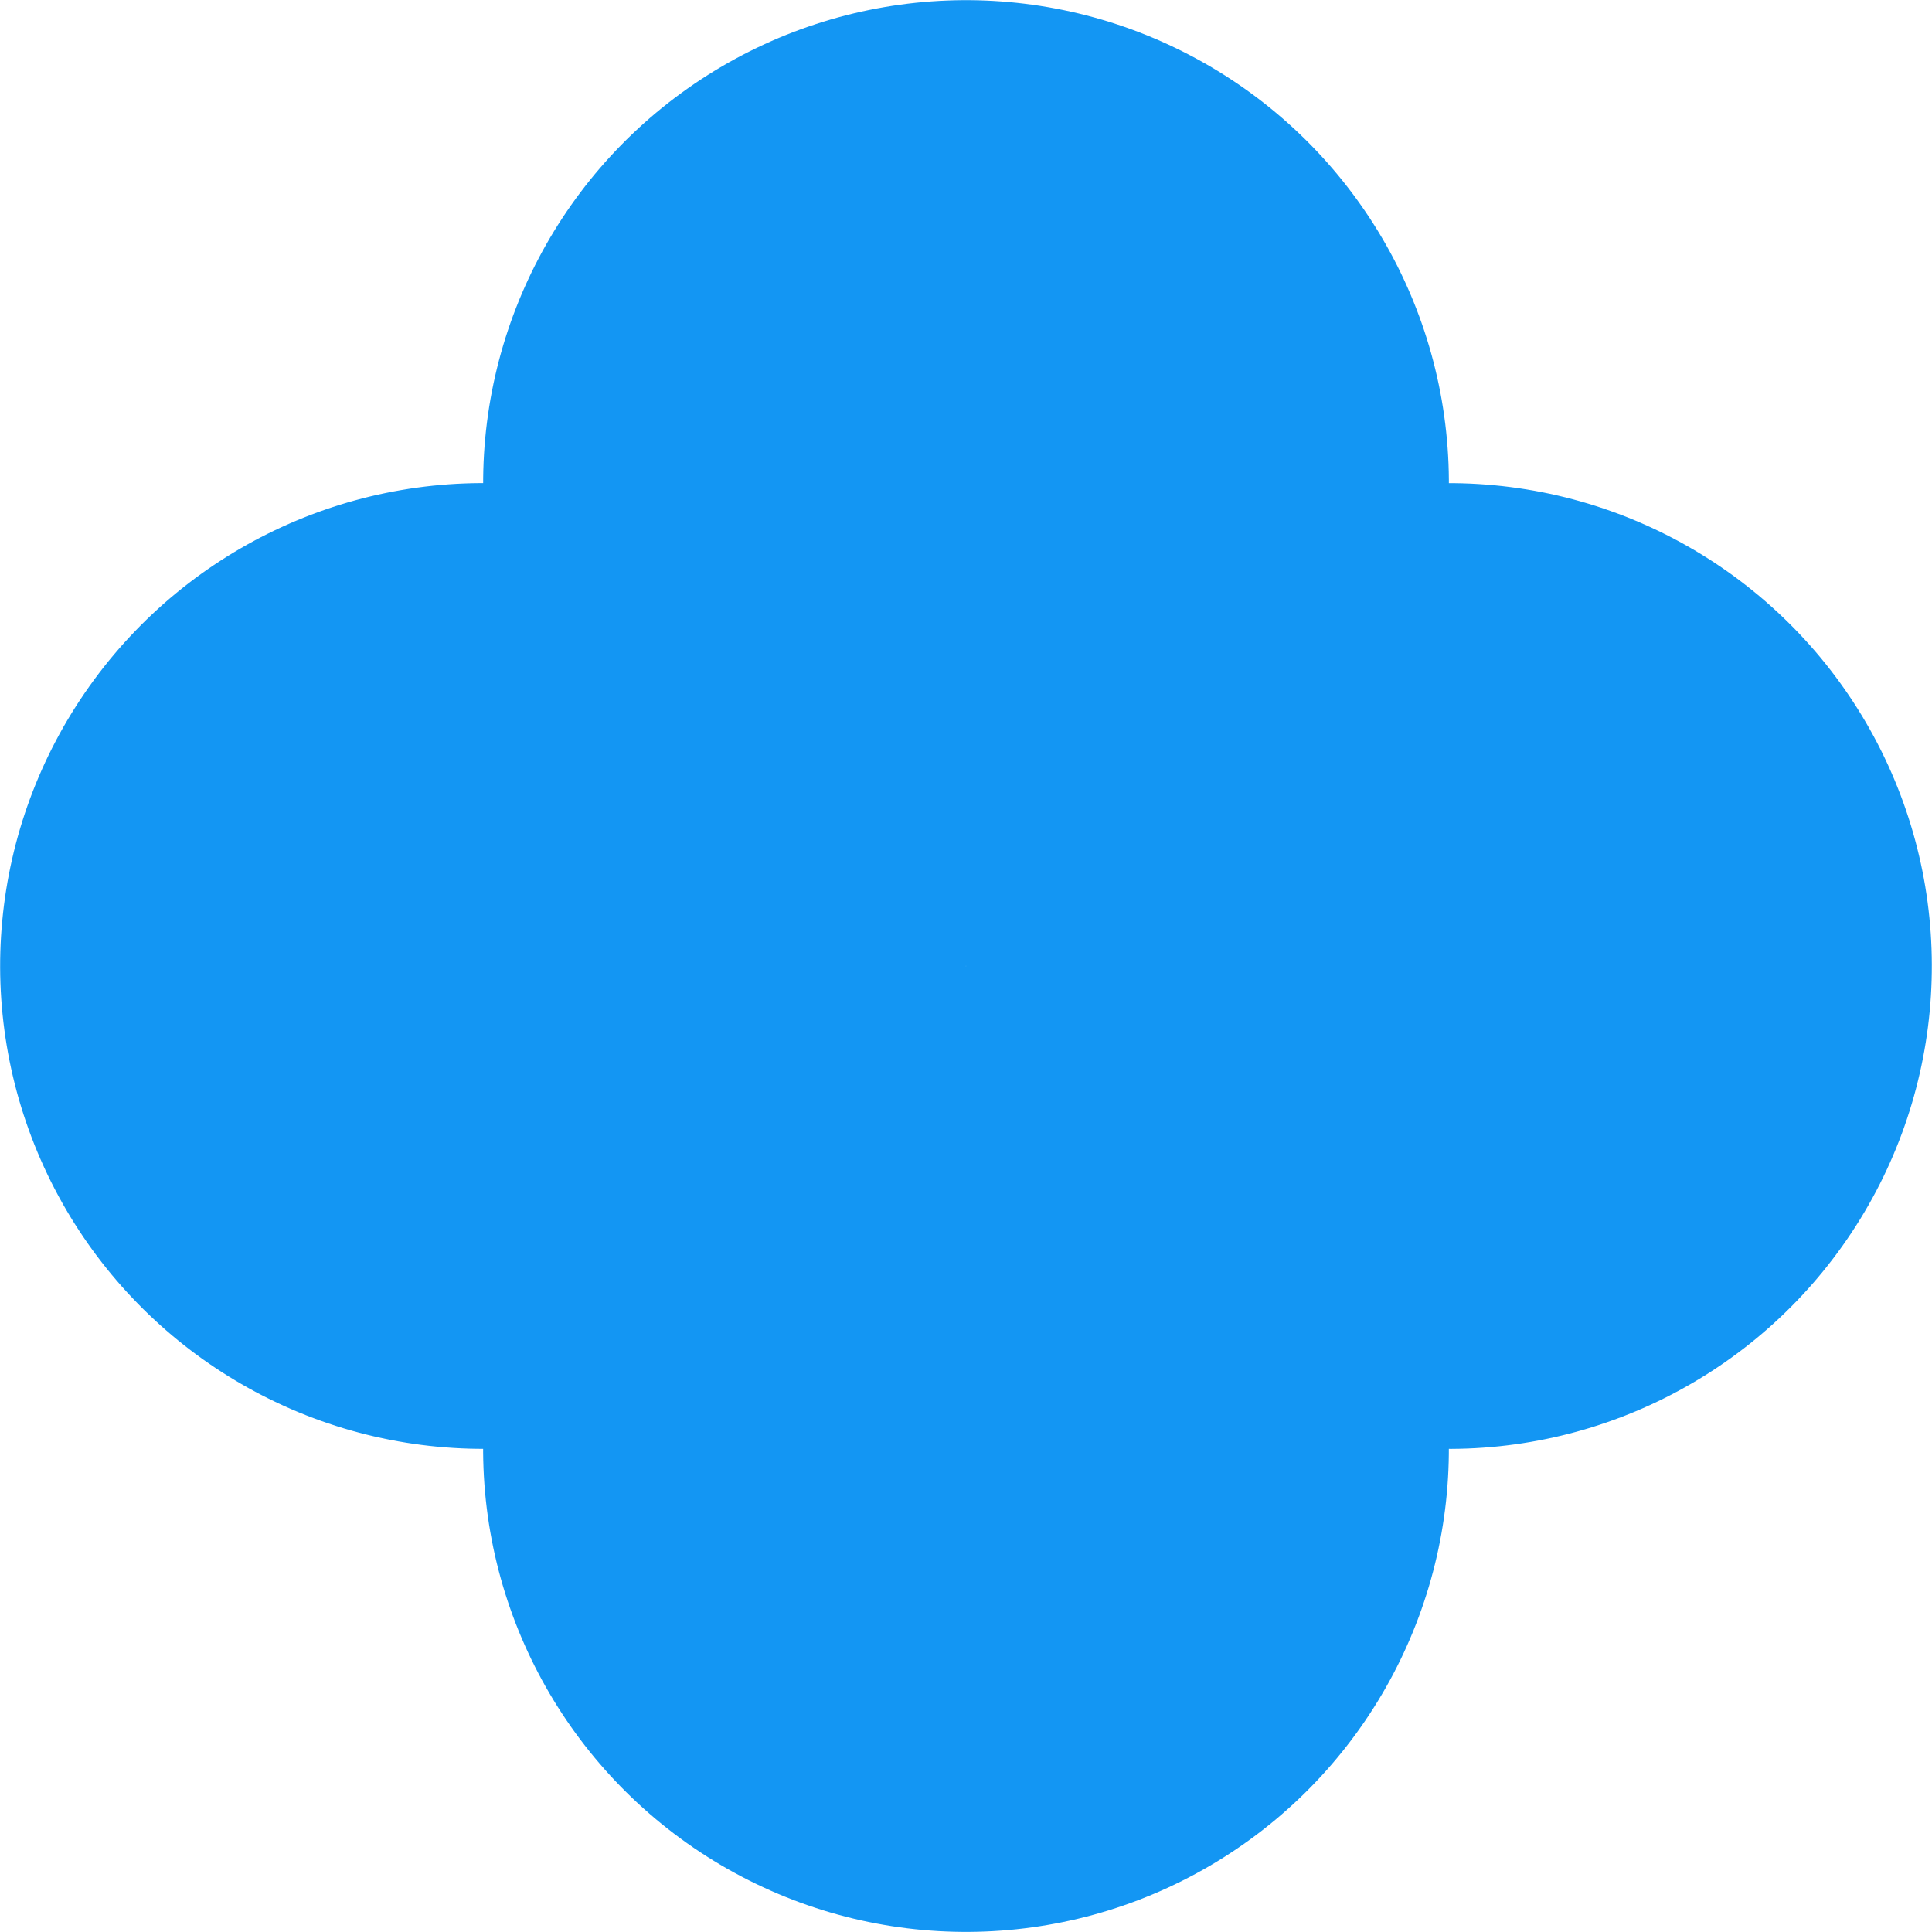
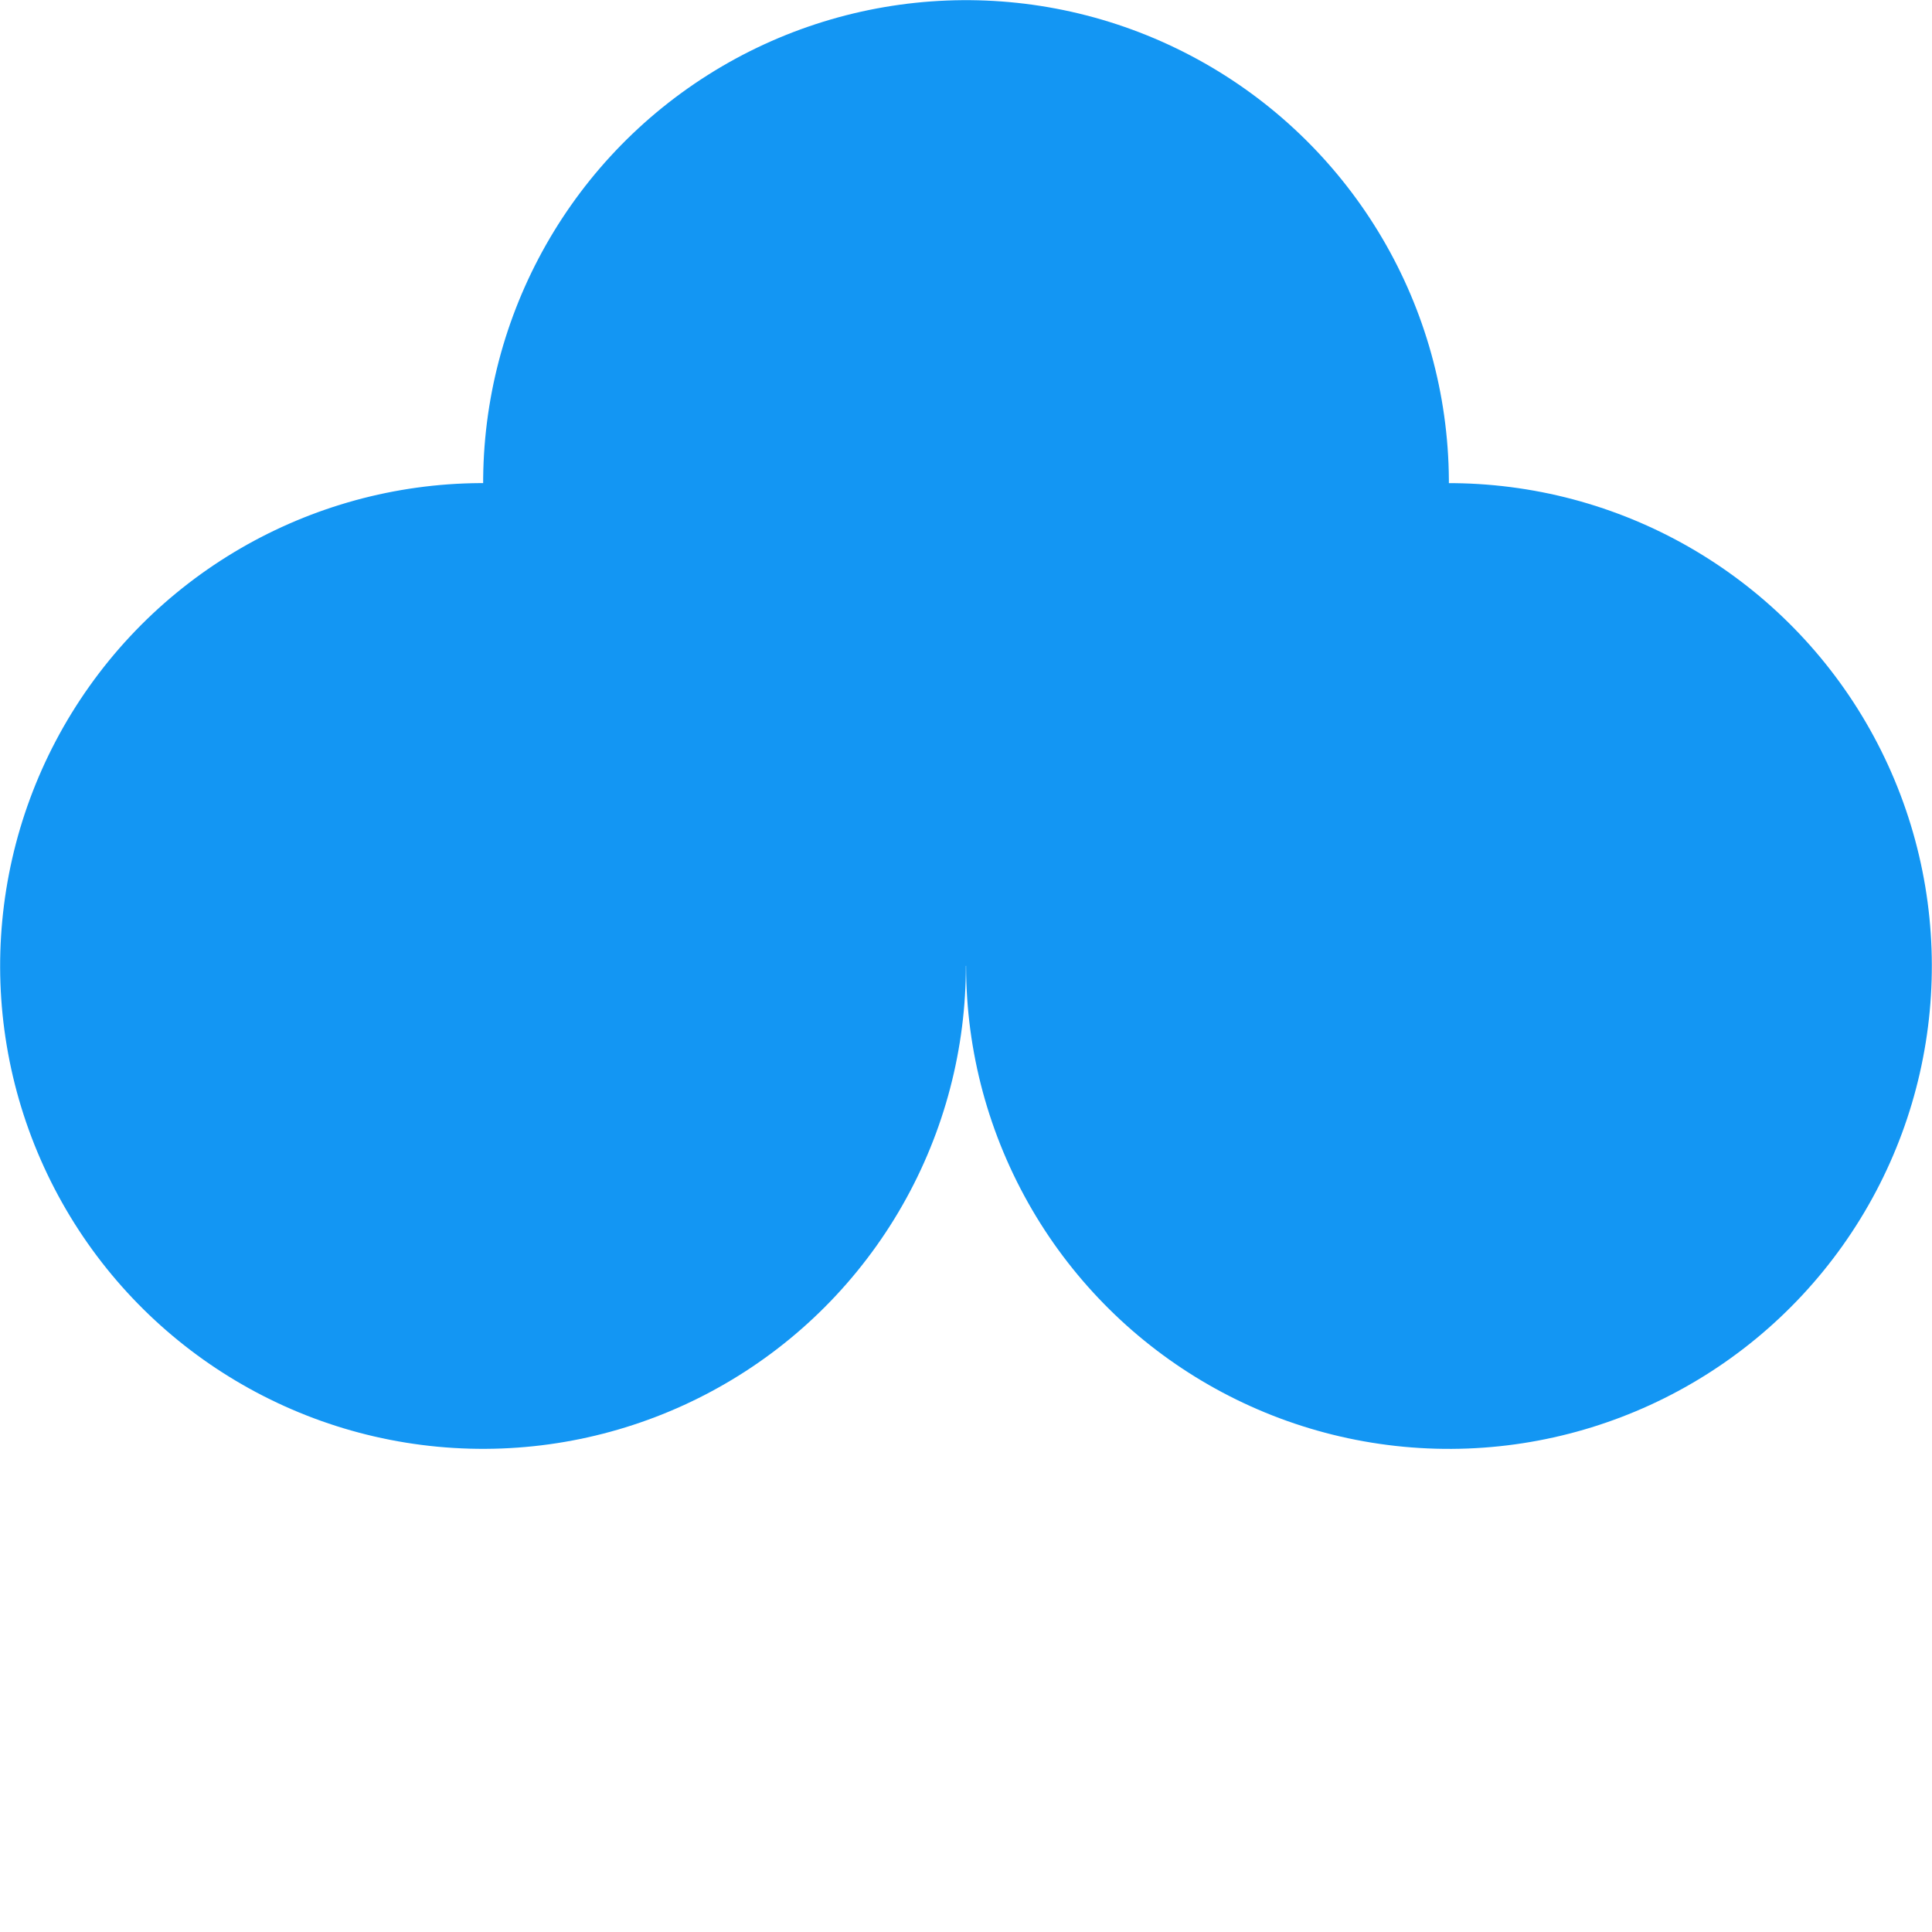
<svg xmlns="http://www.w3.org/2000/svg" id="a" data-name="Calque 1" width="30" height="30" viewBox="0 0 30 30">
  <g>
-     <circle cx="15" cy="22.5" r="7.498" transform="translate(-.886 .617) rotate(-2.287)" fill="#1396f3" stroke-width="0" />
    <circle cx="15" cy="7.5" r="7.498" transform="translate(-.287 .605) rotate(-2.287)" fill="#1396f3" stroke-width="0" />
  </g>
  <g>
    <circle cx="7.5" cy="15" r="7.498" transform="translate(-8.139 21.055) rotate(-84.601)" fill="#1396f3" stroke-width="0" />
    <circle cx="22.5" cy="15" r="7.498" transform="translate(5.449 35.989) rotate(-84.601)" fill="#1396f3" stroke-width="0" />
  </g>
</svg>